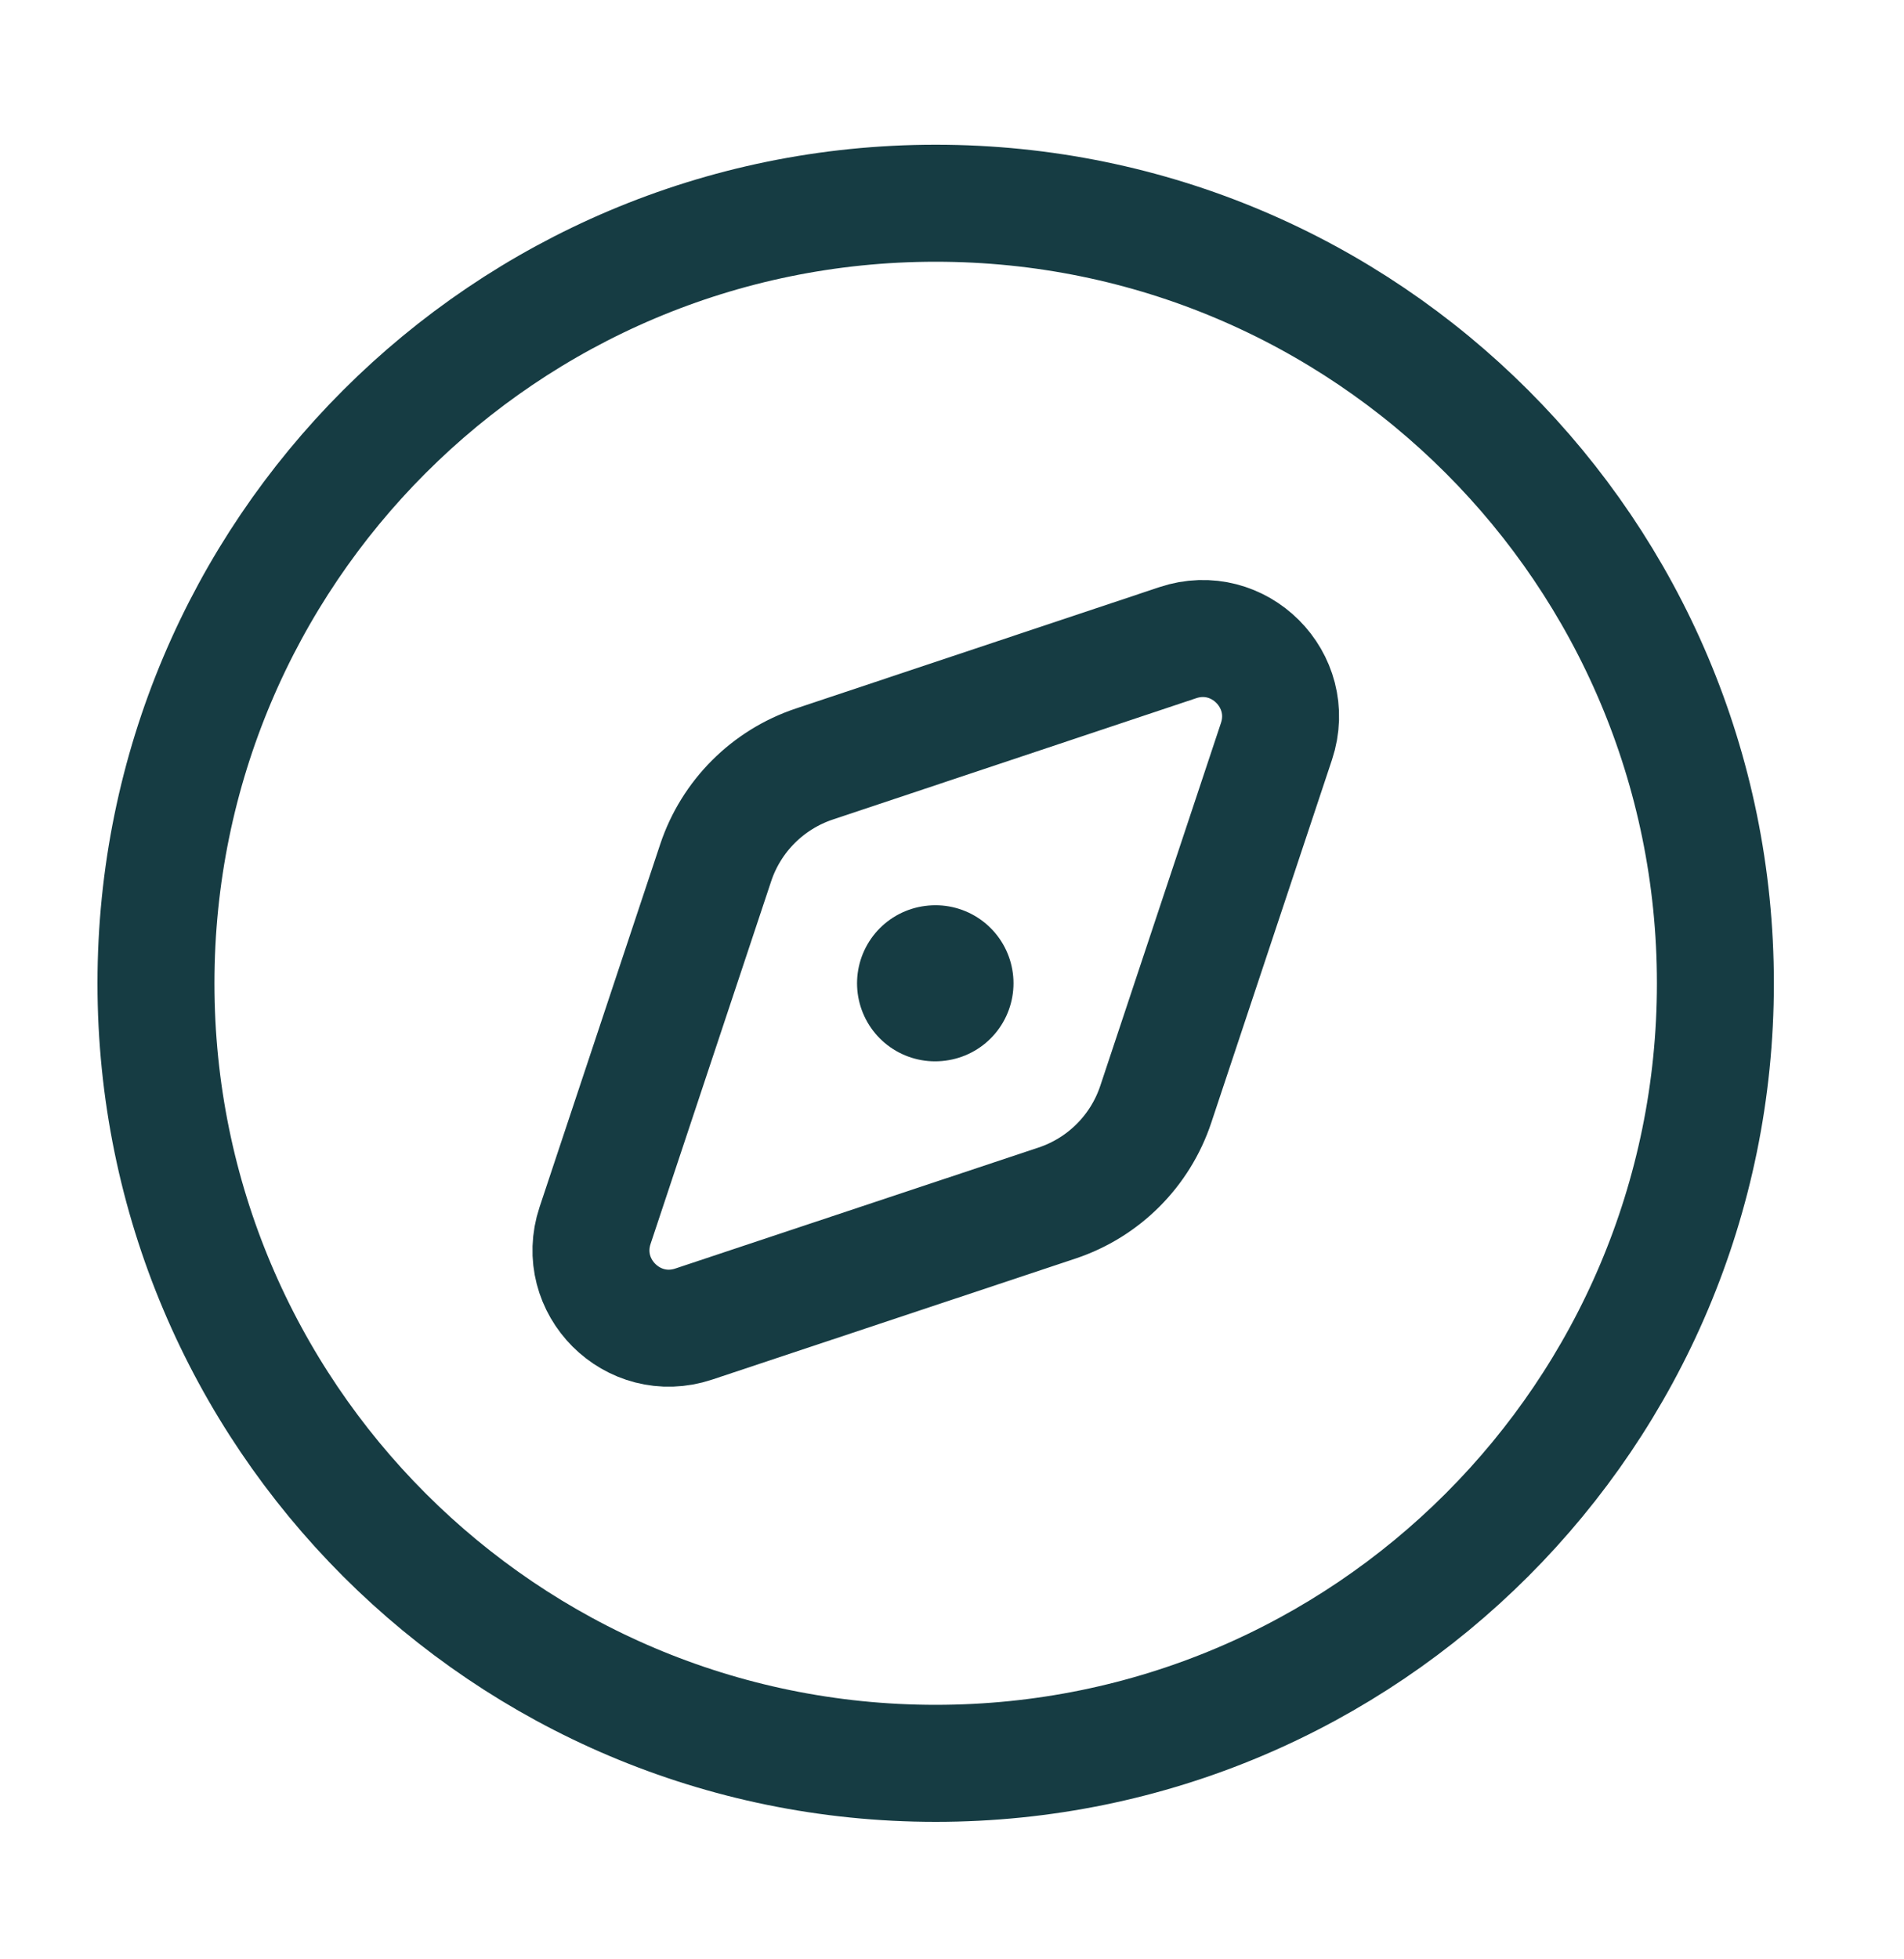
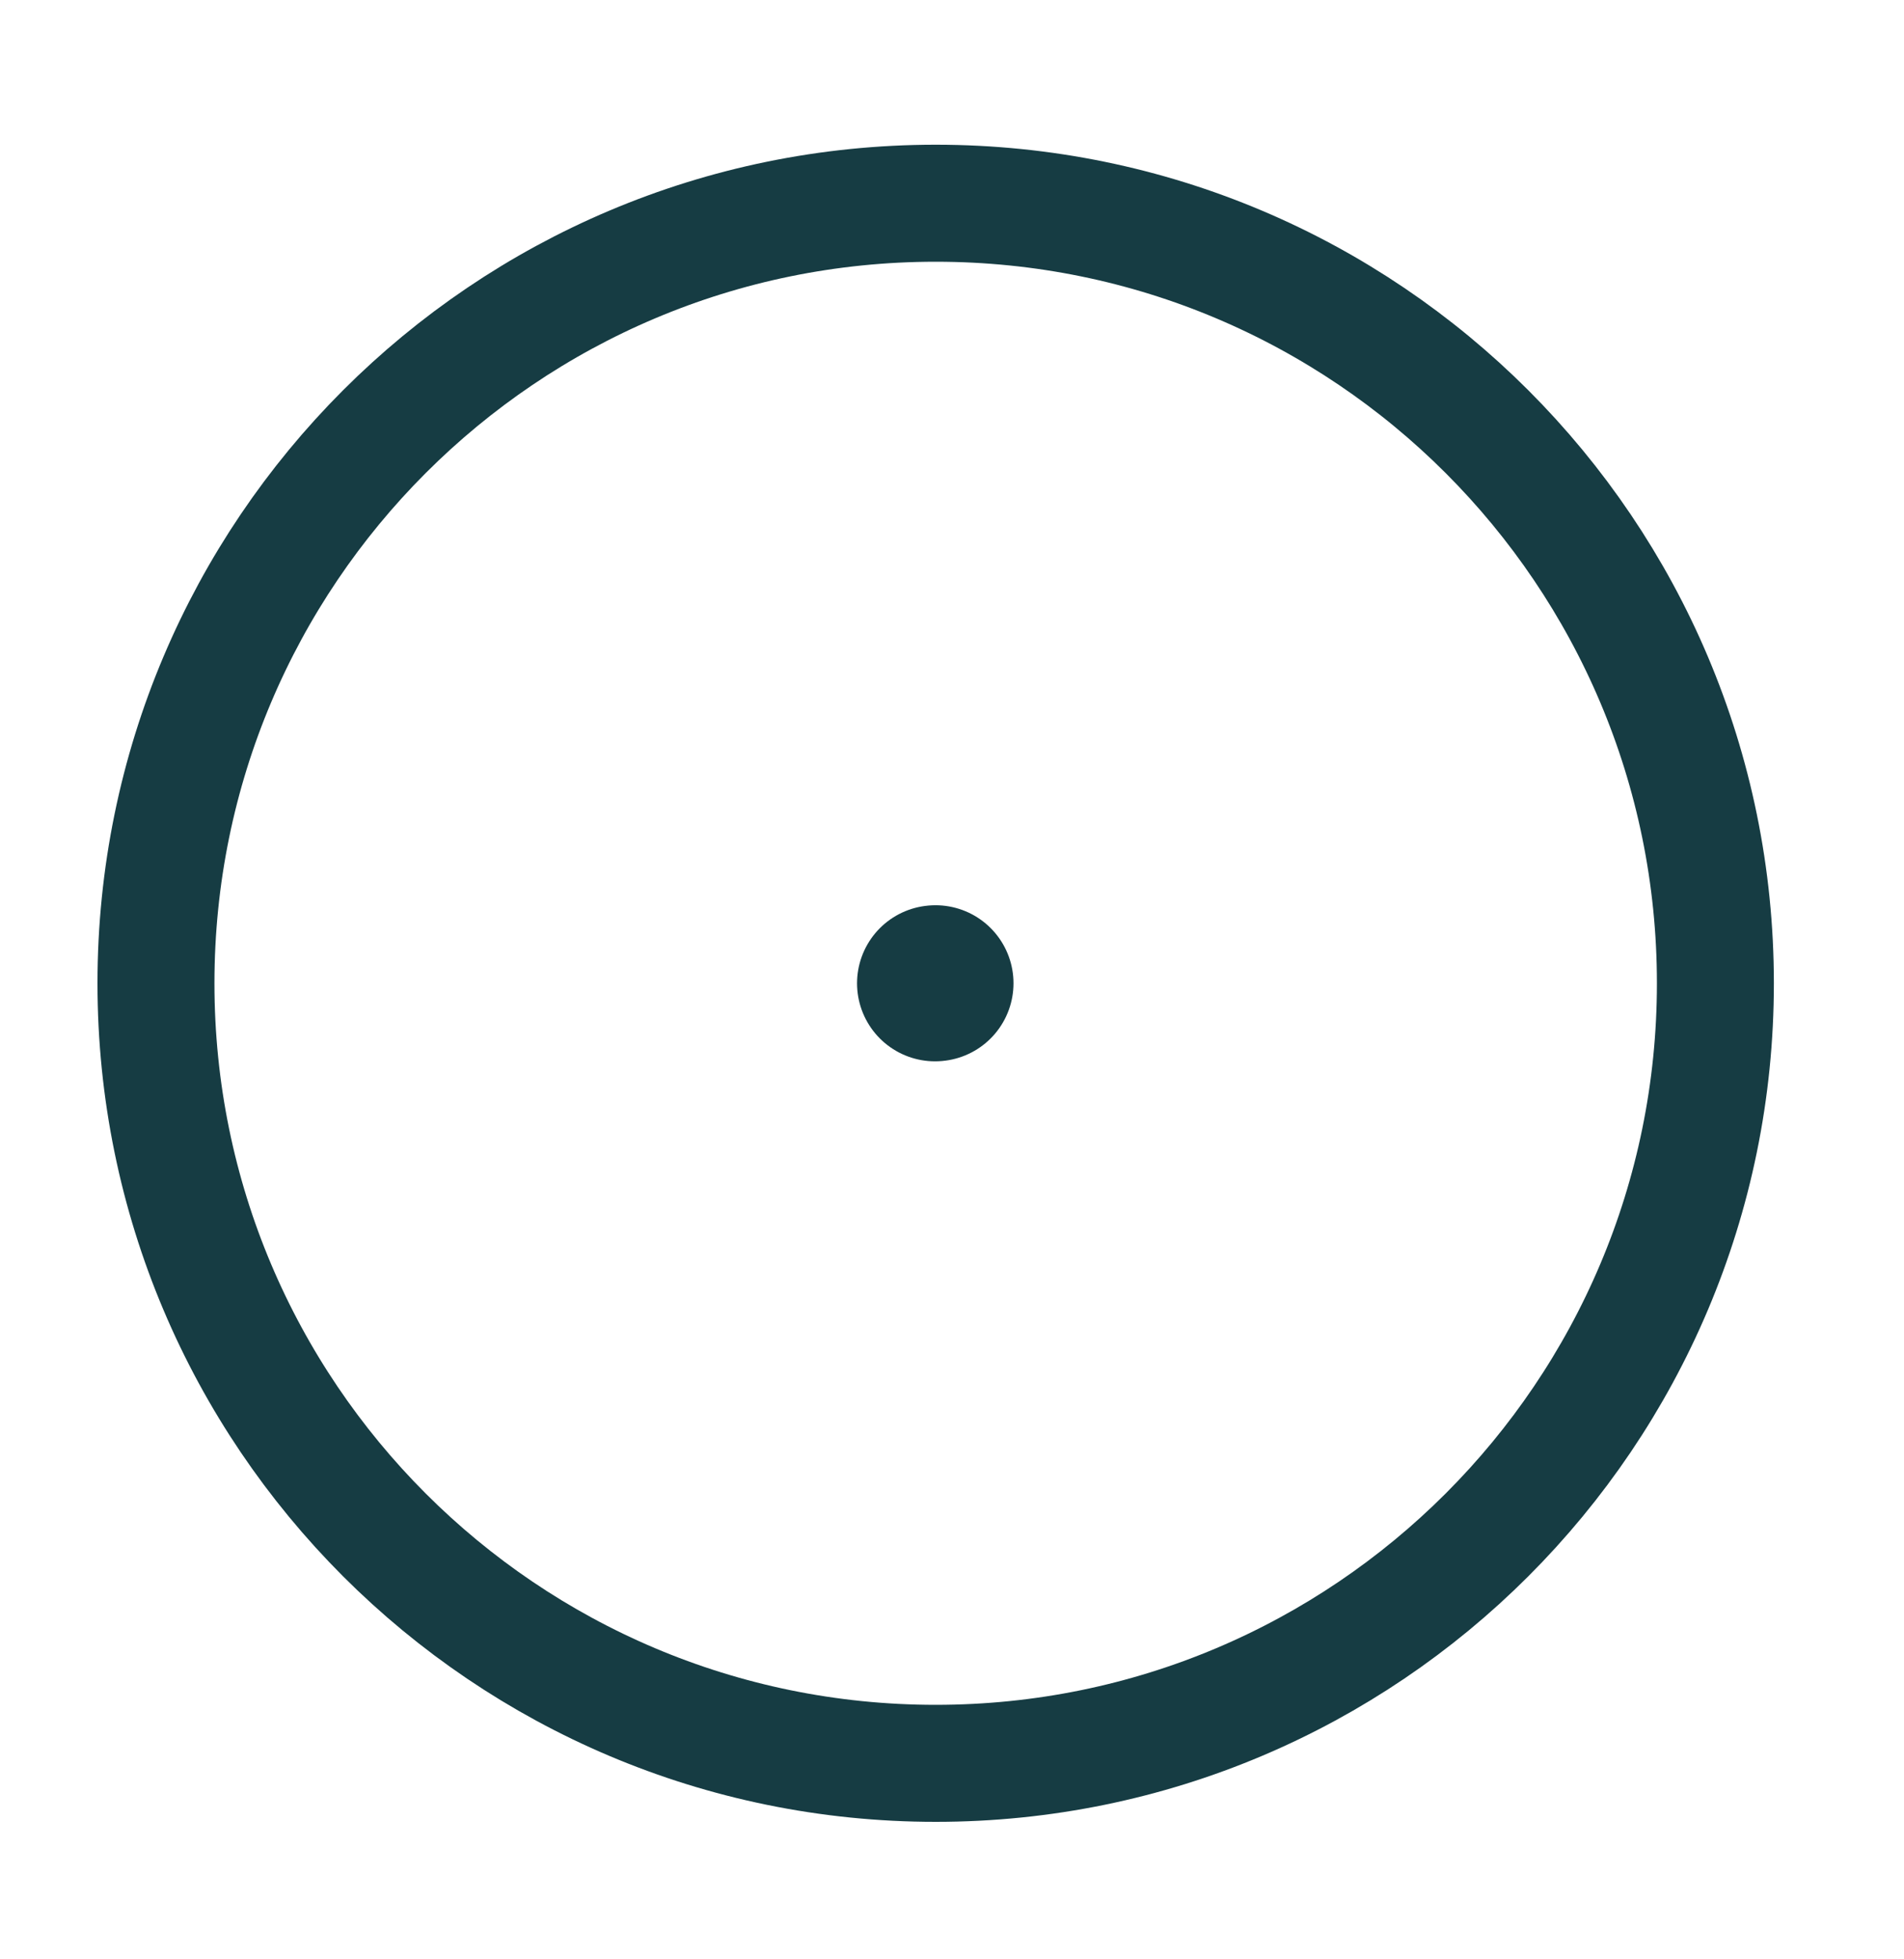
<svg xmlns="http://www.w3.org/2000/svg" width="35" height="36" viewBox="0 0 35 36" fill="none">
  <path d="M31.533 18.067C31.533 10.151 25.116 3.734 17.2 3.734C9.284 3.734 2.867 10.151 2.867 18.067C2.867 25.982 9.284 32.399 17.2 32.399C25.116 32.399 31.533 25.982 31.533 18.067Z" stroke="#163C43" stroke-width="2.15" />
  <path d="M17.197 18.066L17.188 18.067" stroke="#163C43" stroke-width="2.867" stroke-linecap="round" stroke-linejoin="round" />
-   <path d="M13.156 15.852L10.939 22.516C10.566 23.636 11.632 24.701 12.752 24.328L19.432 22.104C20.289 21.818 20.961 21.146 21.246 20.289L23.465 13.62C23.837 12.499 22.771 11.434 21.651 11.808L14.969 14.038C14.113 14.324 13.441 14.996 13.156 15.852Z" stroke="#163C43" stroke-width="2.15" stroke-linejoin="round" />
</svg>